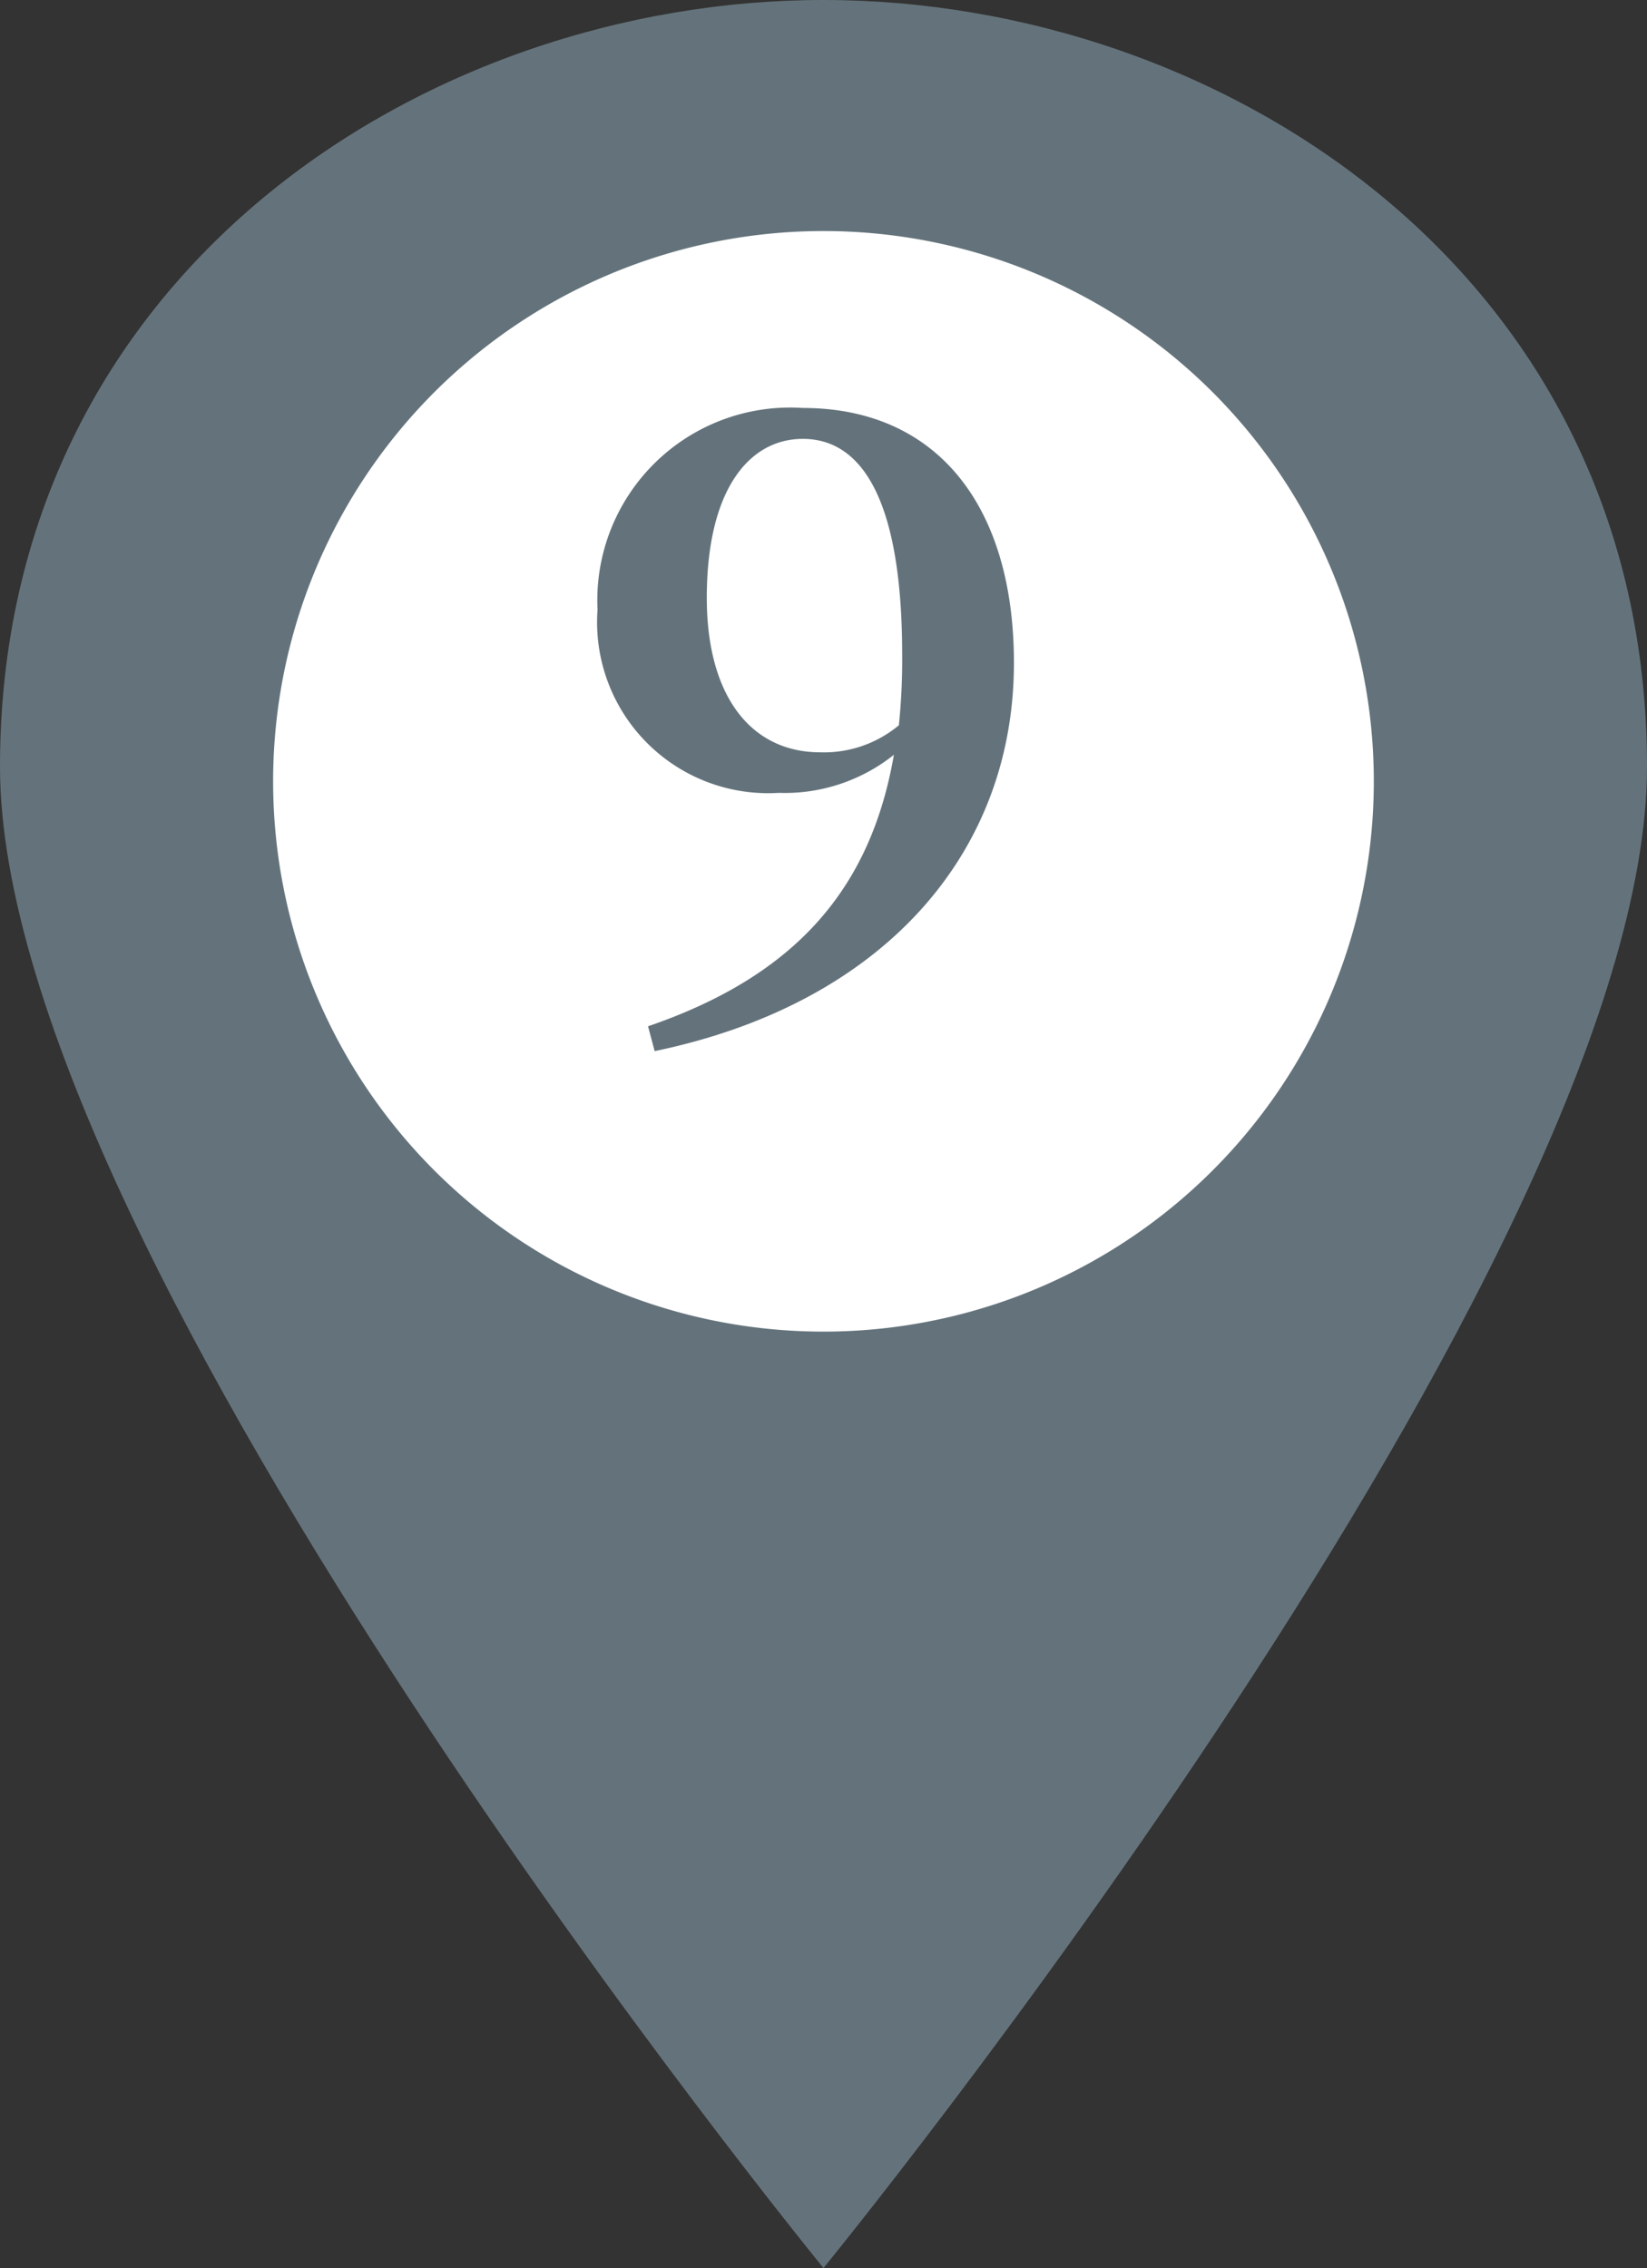
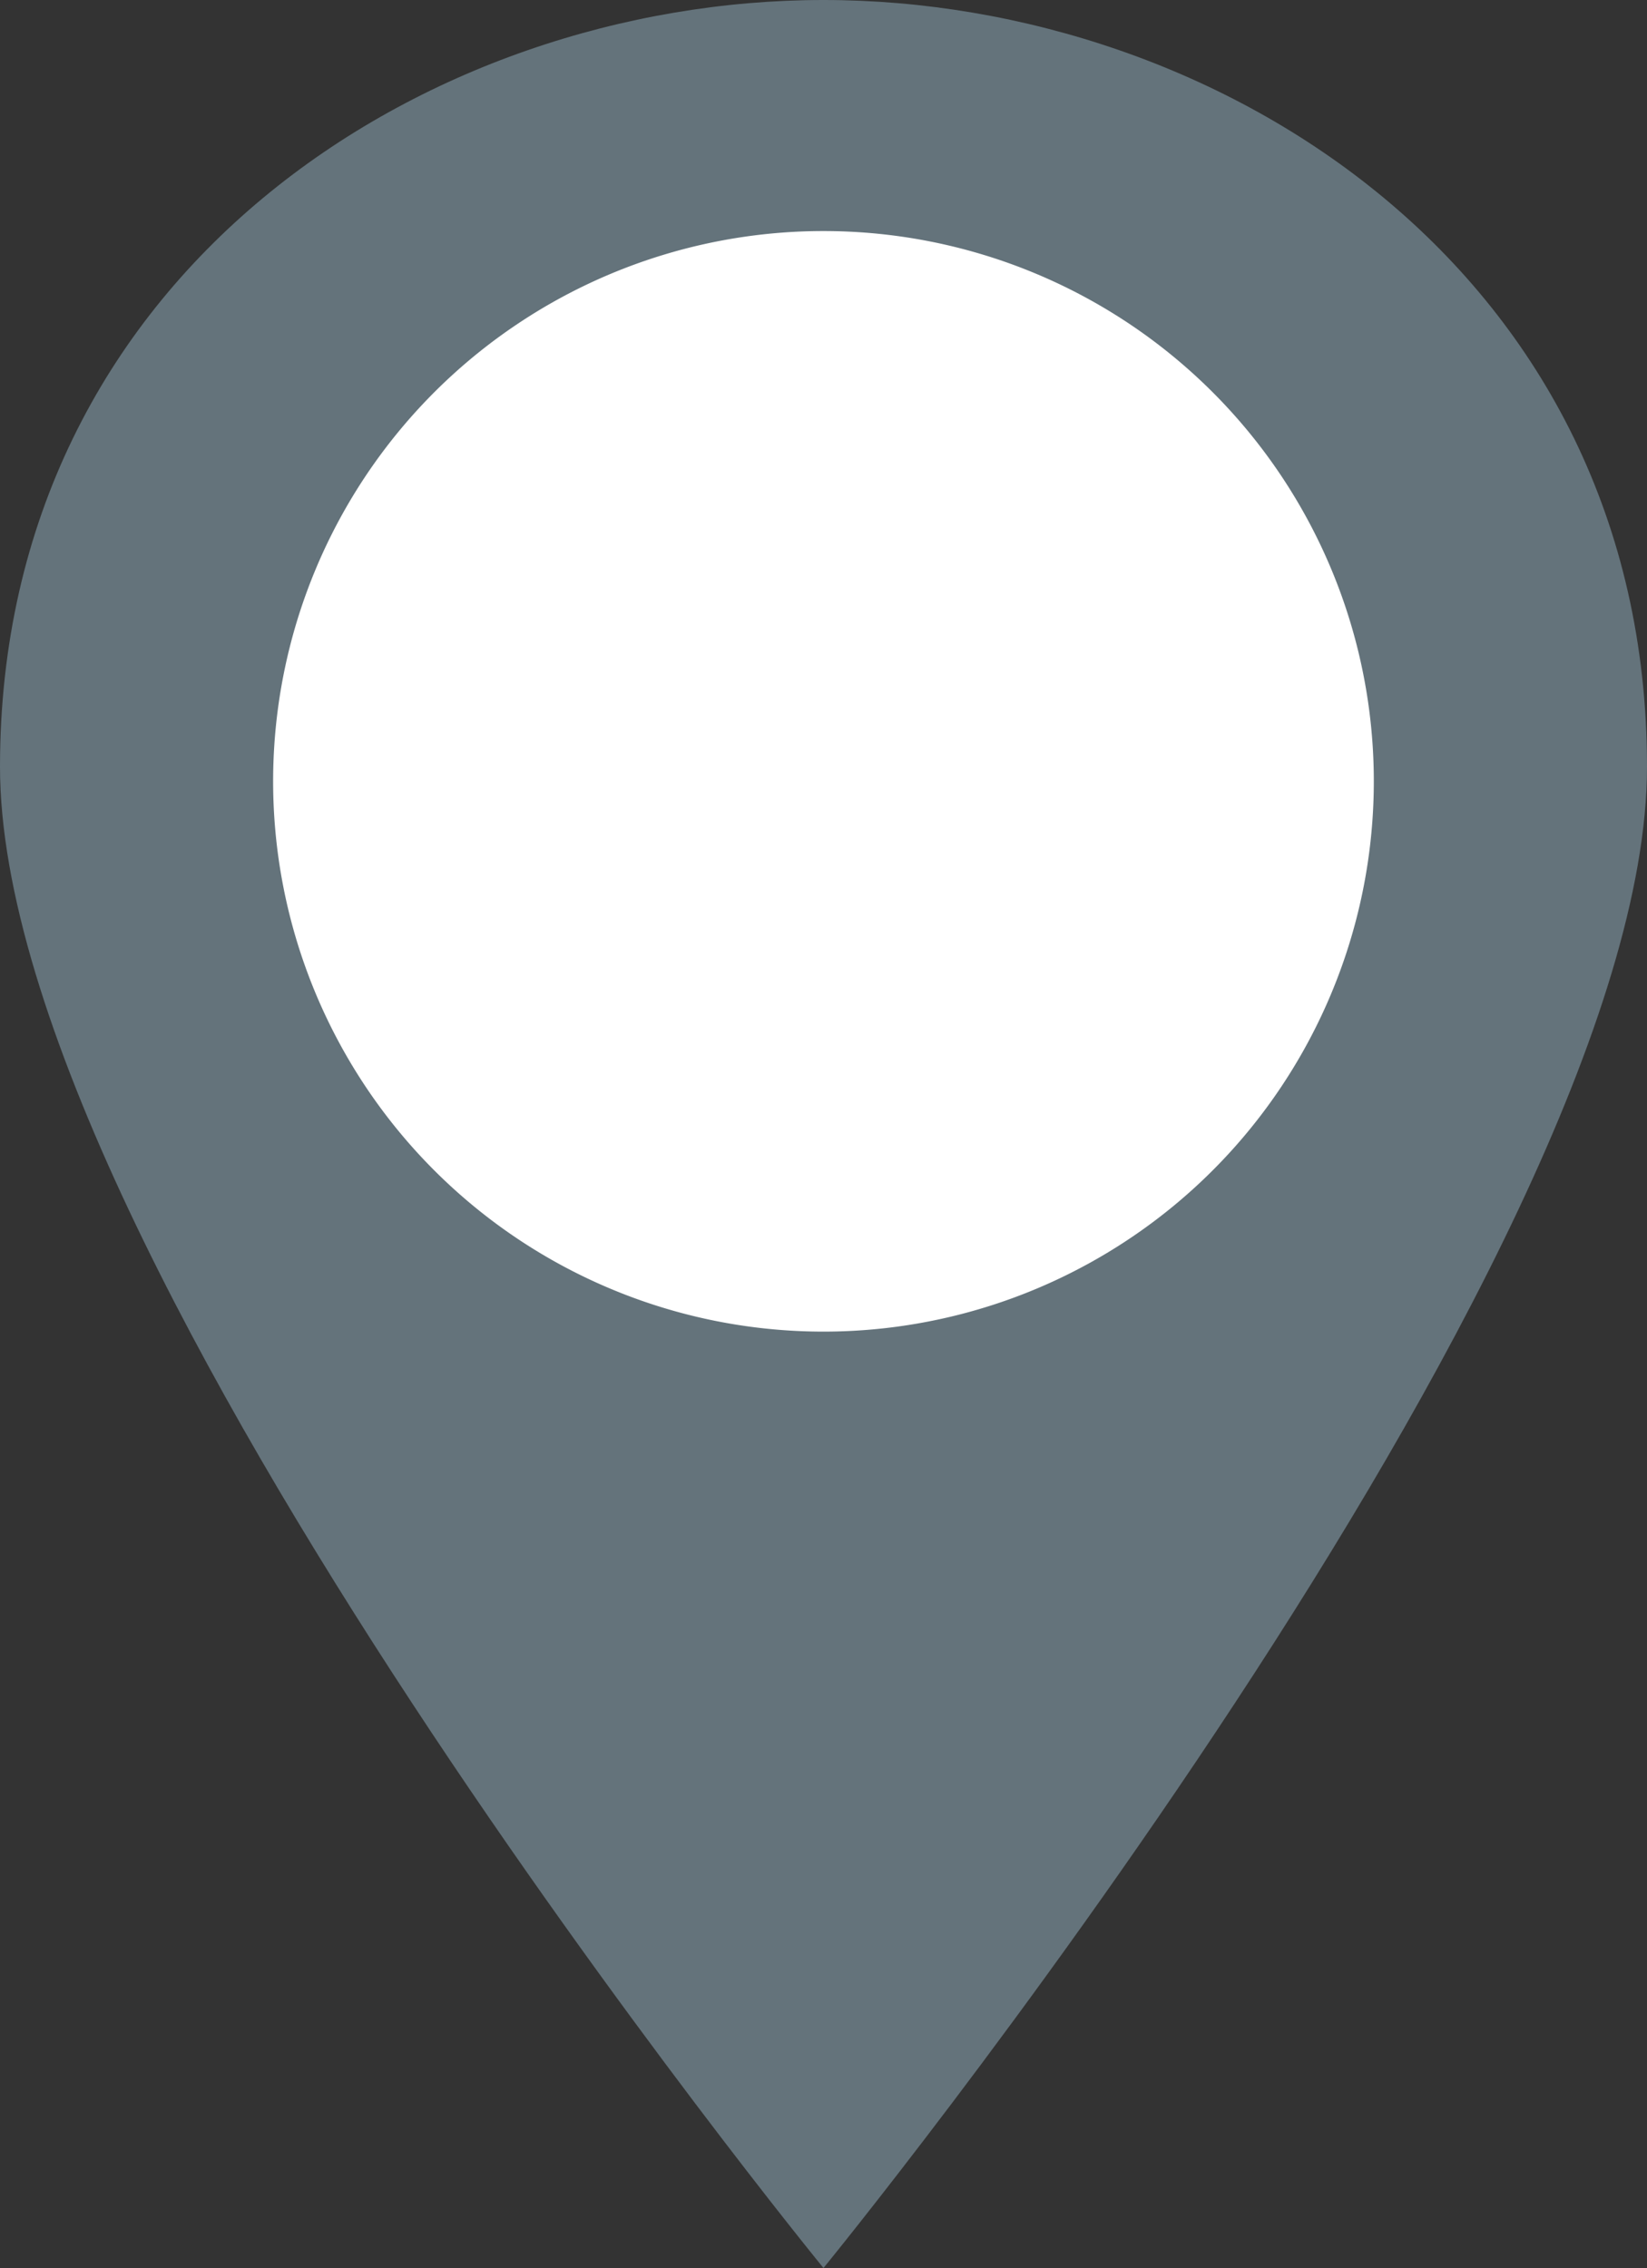
<svg xmlns="http://www.w3.org/2000/svg" width="29.843" height="41.103" viewBox="0 0 29.843 41.103">
  <rect x="0" y="0" width="29.843" height="41.103" fill="#333333" stroke="none" />
  <g id="グループ_3929" data-name="グループ 3929" transform="translate(-202.19 -3019.252)">
    <g id="オンザ_ピン" transform="translate(202.19 3019.252)">
      <path id="パス_4216" data-name="パス 4216" d="M0,13.894C0,4.942,7.728,0,14.921,0S29.843,4.942,29.843,13.894,14.921,41.1,14.921,41.1,0,22.846,0,13.894" transform="translate(0 0)" fill="#64737b" />
      <path id="パス_4217" data-name="パス 4217" d="M33.131,21.125a9.972,9.972,0,1,1-9.971-9.971,9.971,9.971,0,0,1,9.971,9.971" transform="translate(-8.238 -6.967)" fill="#fff" />
-       <path id="パス_4221" data-name="パス 4221" d="M.21-5.115c-1.245,0-2.055-1.005-2.055-2.8,0-1.98.78-2.88,1.74-2.88,1.05,0,1.8,1.065,1.8,3.915a11.54,11.54,0,0,1-.06,1.275A2.118,2.118,0,0,1,.21-5.115ZM-2.79.3C1.335-.555,3.72-3.27,3.72-6.735c0-2.865-1.41-4.62-3.825-4.62A3.494,3.494,0,0,0-3.825-7.7,3.1,3.1,0,0,0-.54-4.38a3.169,3.169,0,0,0,2.085-.69C1.125-2.64-.24-1.065-2.91-.15Z" transform="translate(14.652 18.748)" fill="#64737b" />
    </g>
  </g>
</svg>